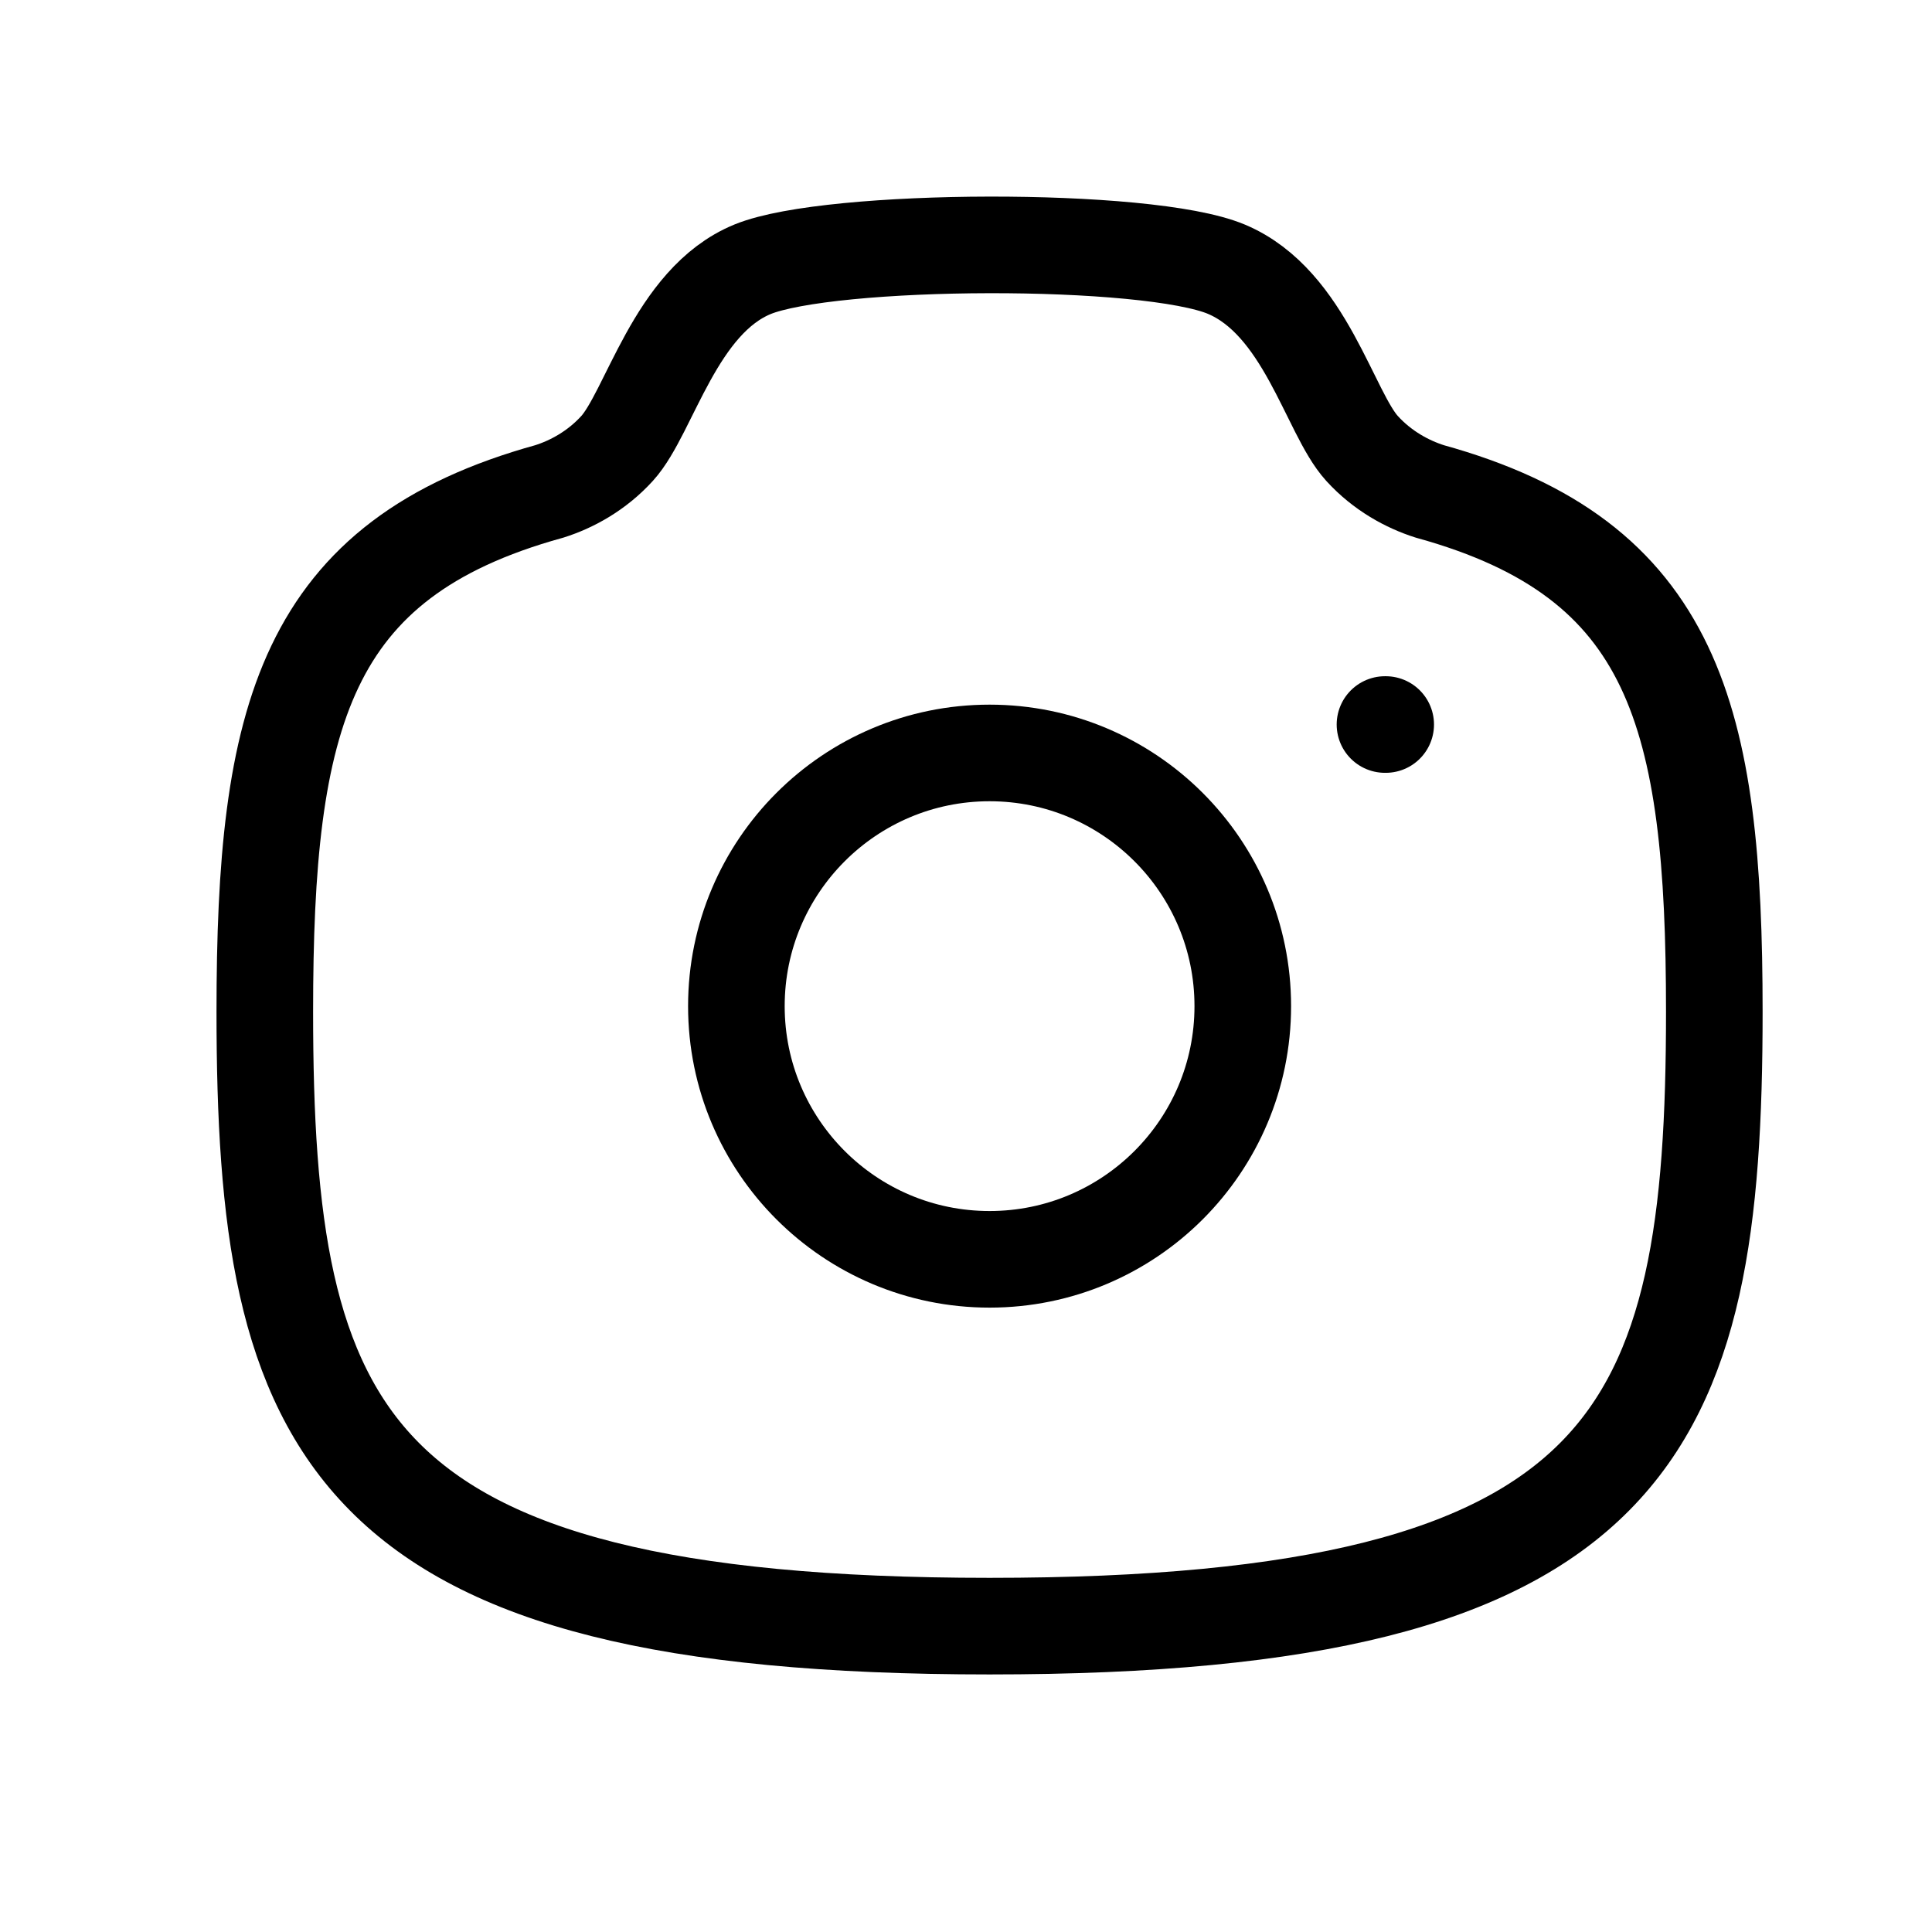
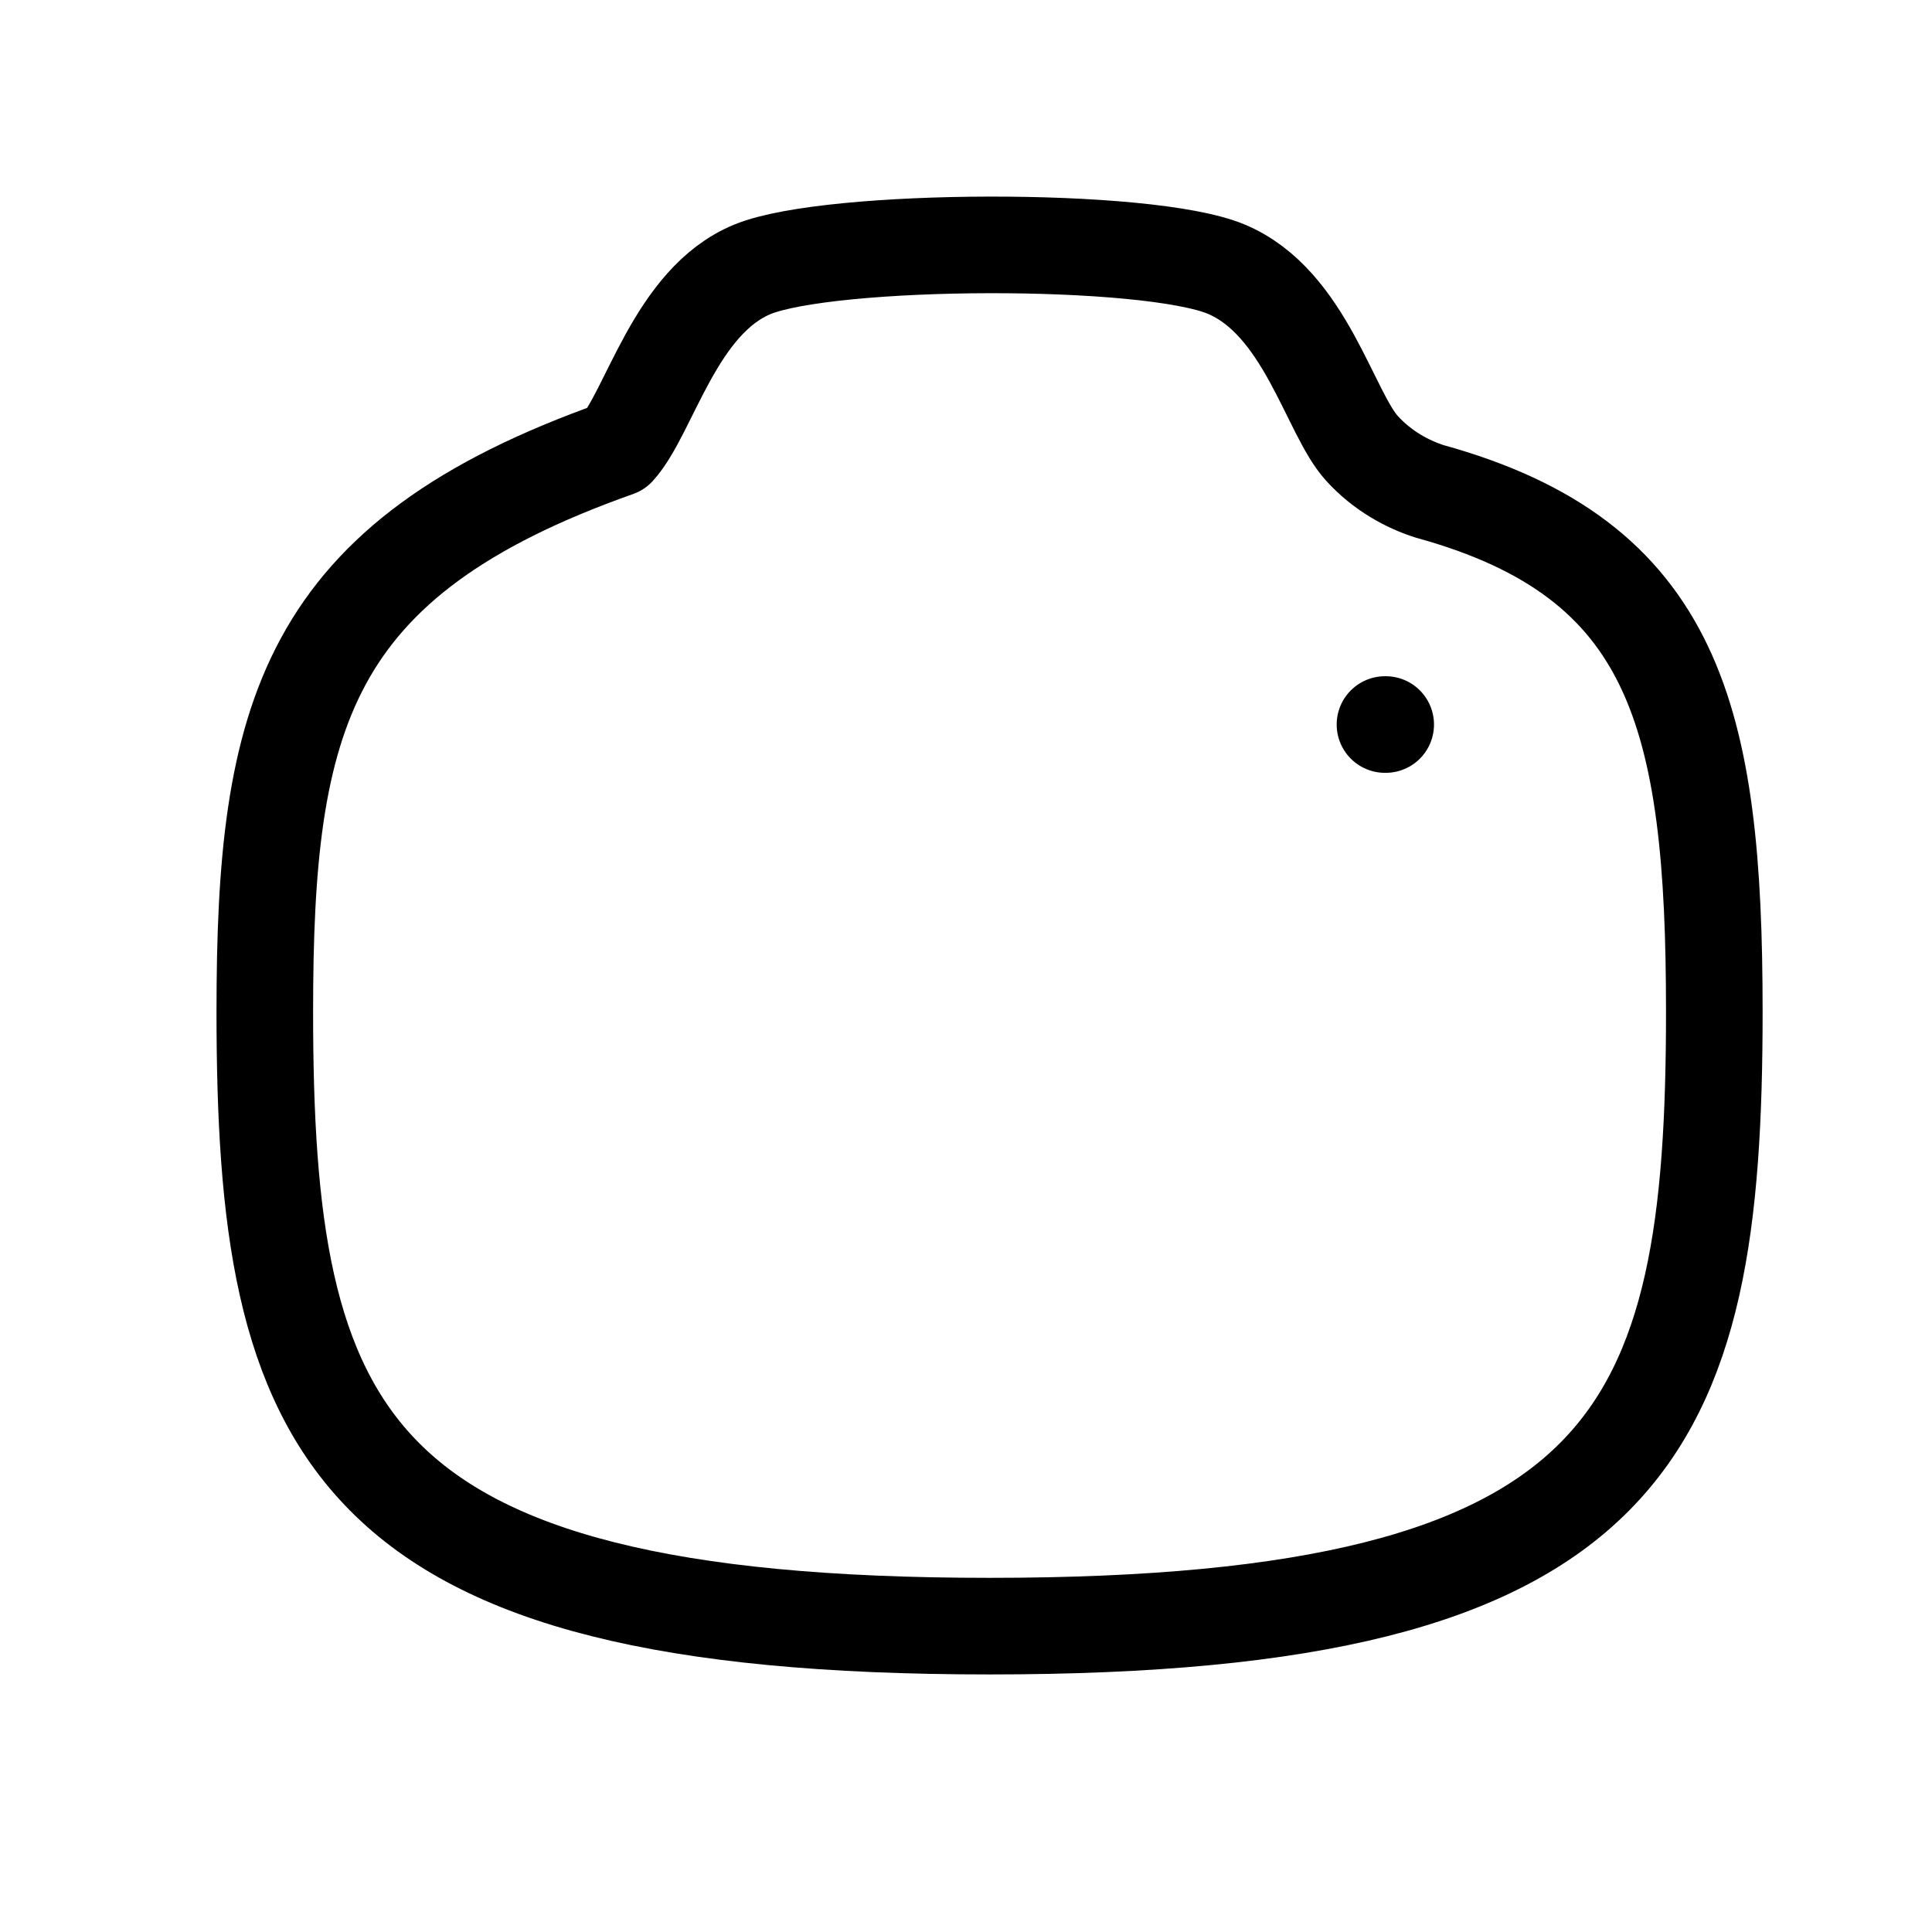
<svg xmlns="http://www.w3.org/2000/svg" width="80" height="80" viewBox="0 0 80 80" fill="none">
  <g id="Iconly/Curved/Light/Camera">
    <g id="Camera">
-       <path id="Stroke 2" fill-rule="evenodd" clip-rule="evenodd" d="M51.461 41.662C51.461 35.873 46.766 31.178 40.976 31.178C35.187 31.178 30.492 35.873 30.492 41.662C30.492 47.451 35.187 52.146 40.976 52.146C46.766 52.146 51.461 47.451 51.461 41.662Z" stroke="black" stroke-width="4" stroke-linecap="round" stroke-linejoin="round" />
-       <path id="Stroke 4" fill-rule="evenodd" clip-rule="evenodd" d="M40.975 67.335C67.793 67.335 70.986 59.3 70.986 41.889C70.986 29.686 69.372 23.156 59.207 20.349C58.274 20.054 57.239 19.492 56.4 18.57C55.045 17.085 54.056 12.528 50.786 11.149C47.516 9.773 34.382 9.836 31.165 11.149C27.951 12.464 26.905 17.085 25.551 18.57C24.712 19.492 23.681 20.054 22.744 20.349C12.579 23.156 10.965 29.686 10.965 41.889C10.965 59.3 14.158 67.335 40.975 67.335Z" stroke="black" stroke-width="4" stroke-linecap="round" stroke-linejoin="round" />
+       <path id="Stroke 4" fill-rule="evenodd" clip-rule="evenodd" d="M40.975 67.335C67.793 67.335 70.986 59.3 70.986 41.889C70.986 29.686 69.372 23.156 59.207 20.349C58.274 20.054 57.239 19.492 56.4 18.57C55.045 17.085 54.056 12.528 50.786 11.149C47.516 9.773 34.382 9.836 31.165 11.149C27.951 12.464 26.905 17.085 25.551 18.57C12.579 23.156 10.965 29.686 10.965 41.889C10.965 59.3 14.158 67.335 40.975 67.335Z" stroke="black" stroke-width="4" stroke-linecap="round" stroke-linejoin="round" />
      <path id="Stroke 11" d="M57.349 30.001H57.379" stroke="black" stroke-width="4" stroke-linecap="round" stroke-linejoin="round" />
    </g>
  </g>
</svg>